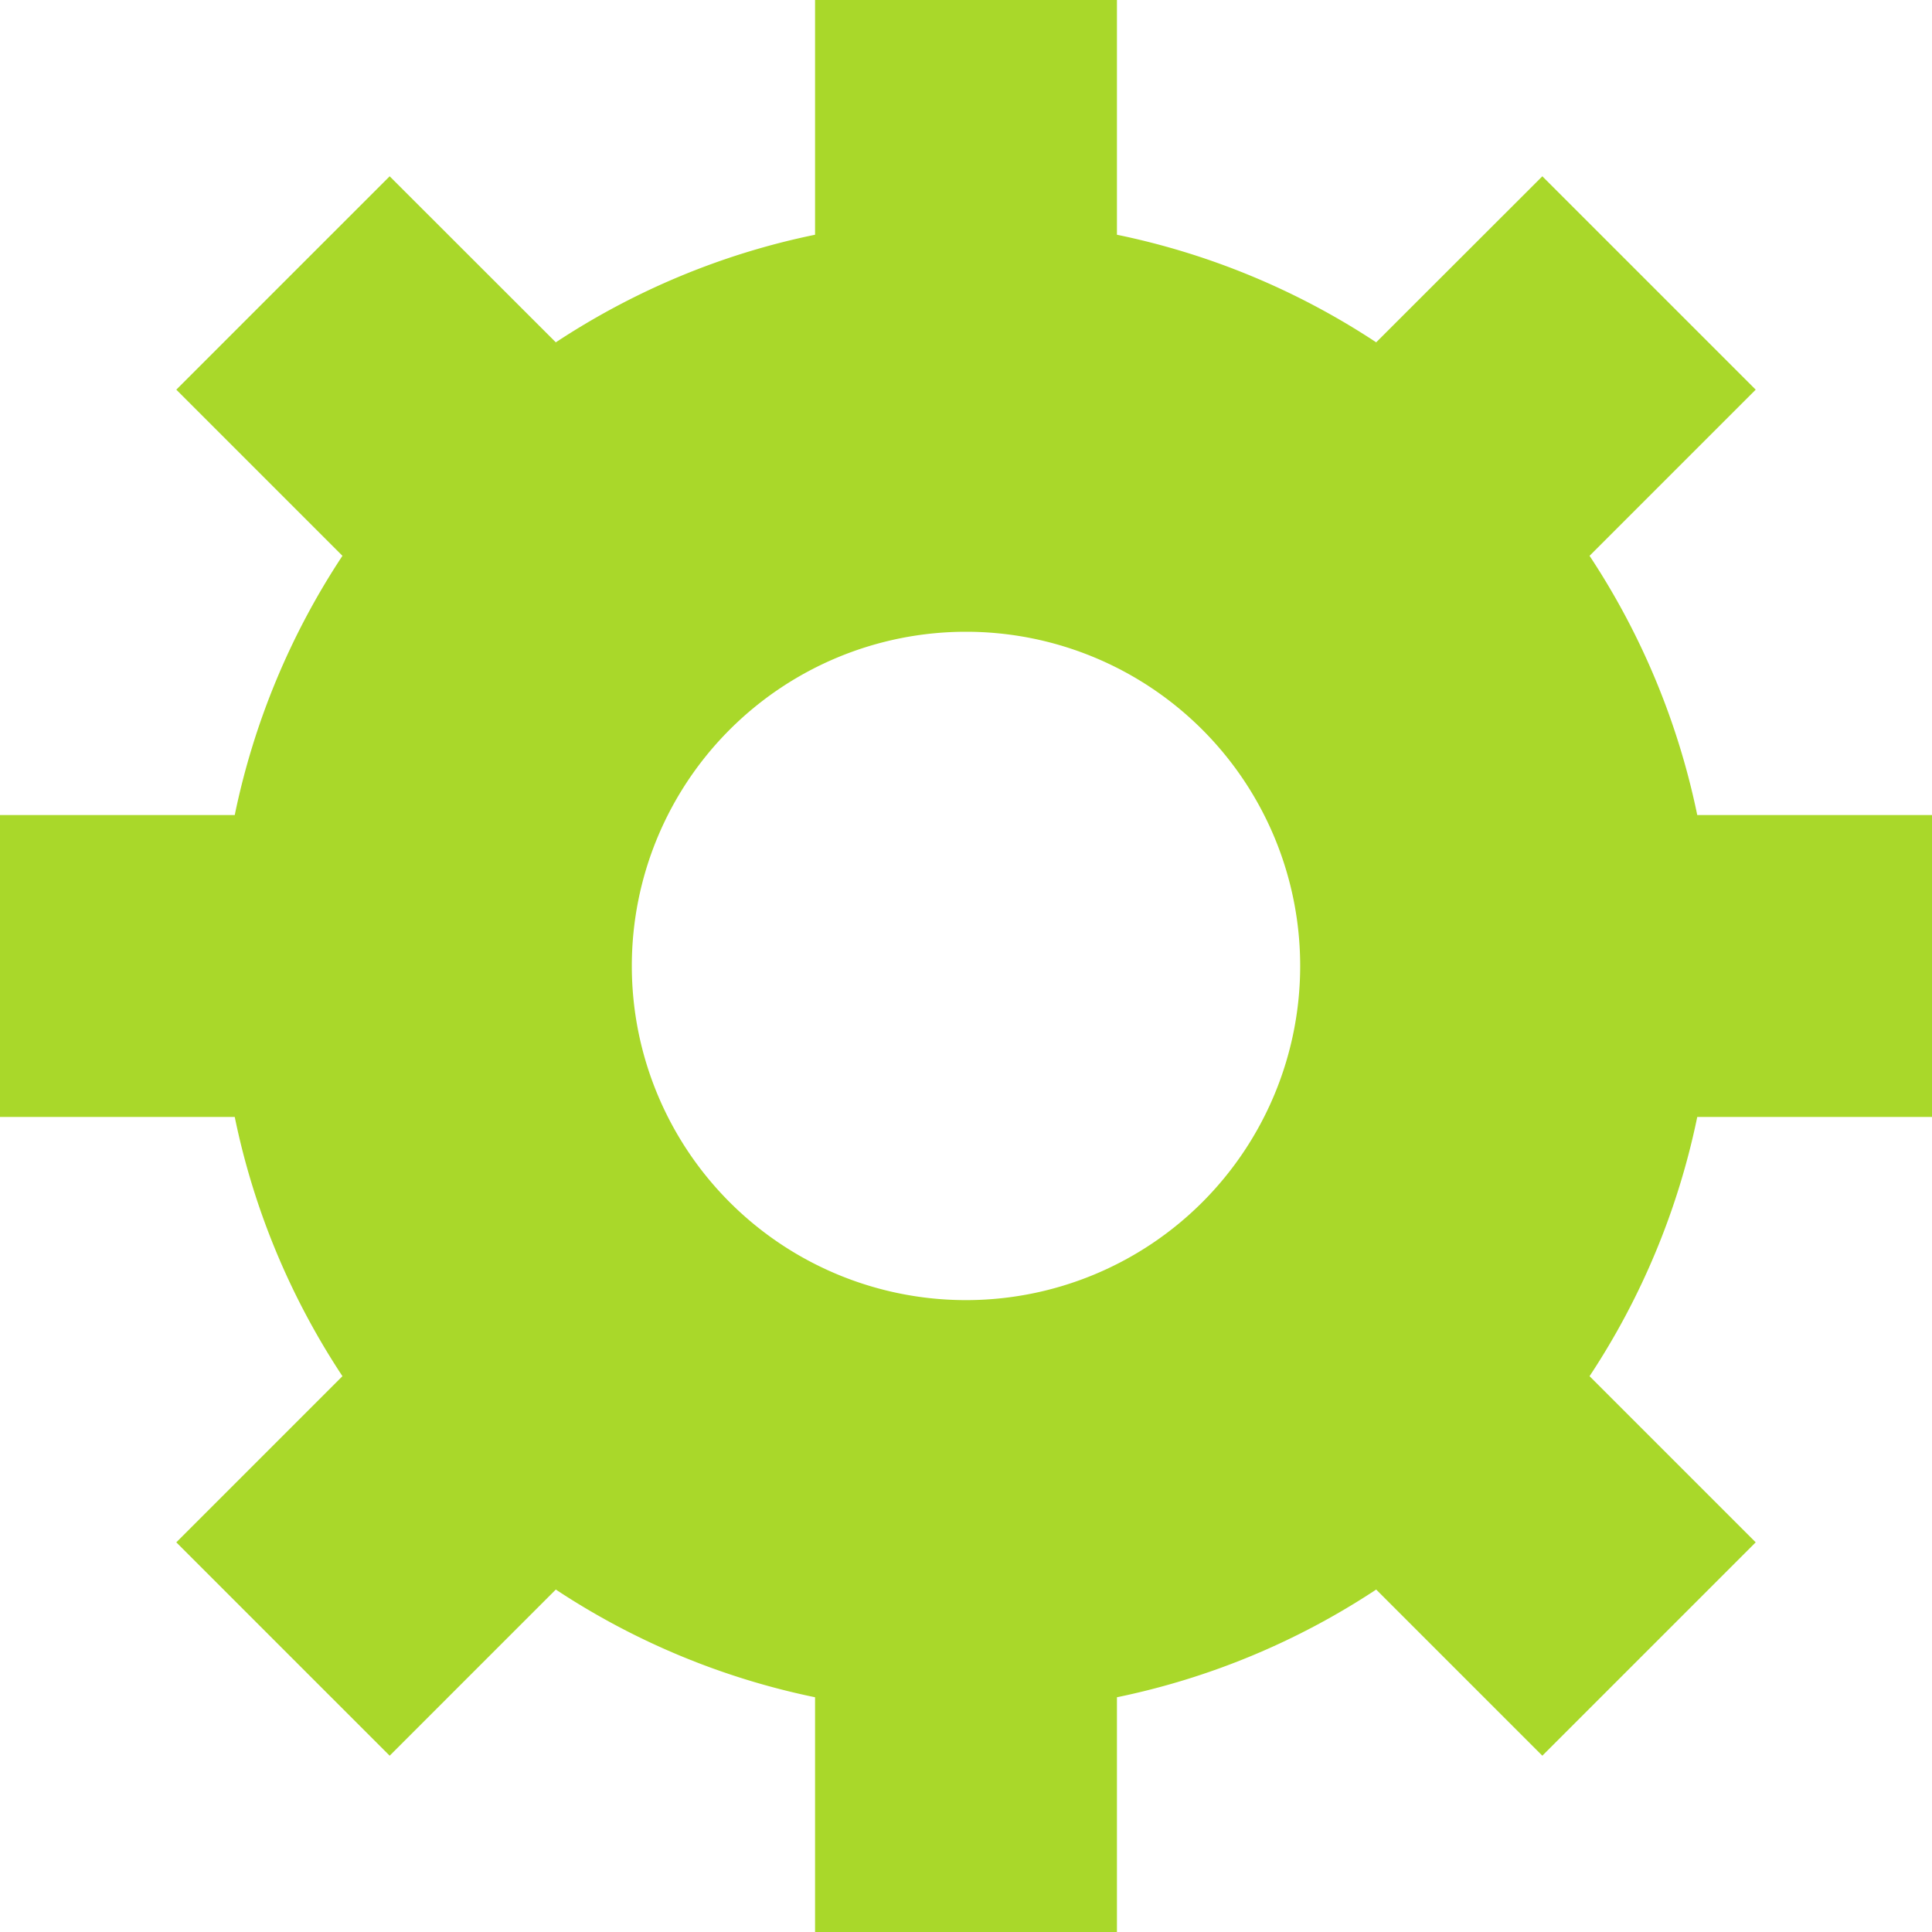
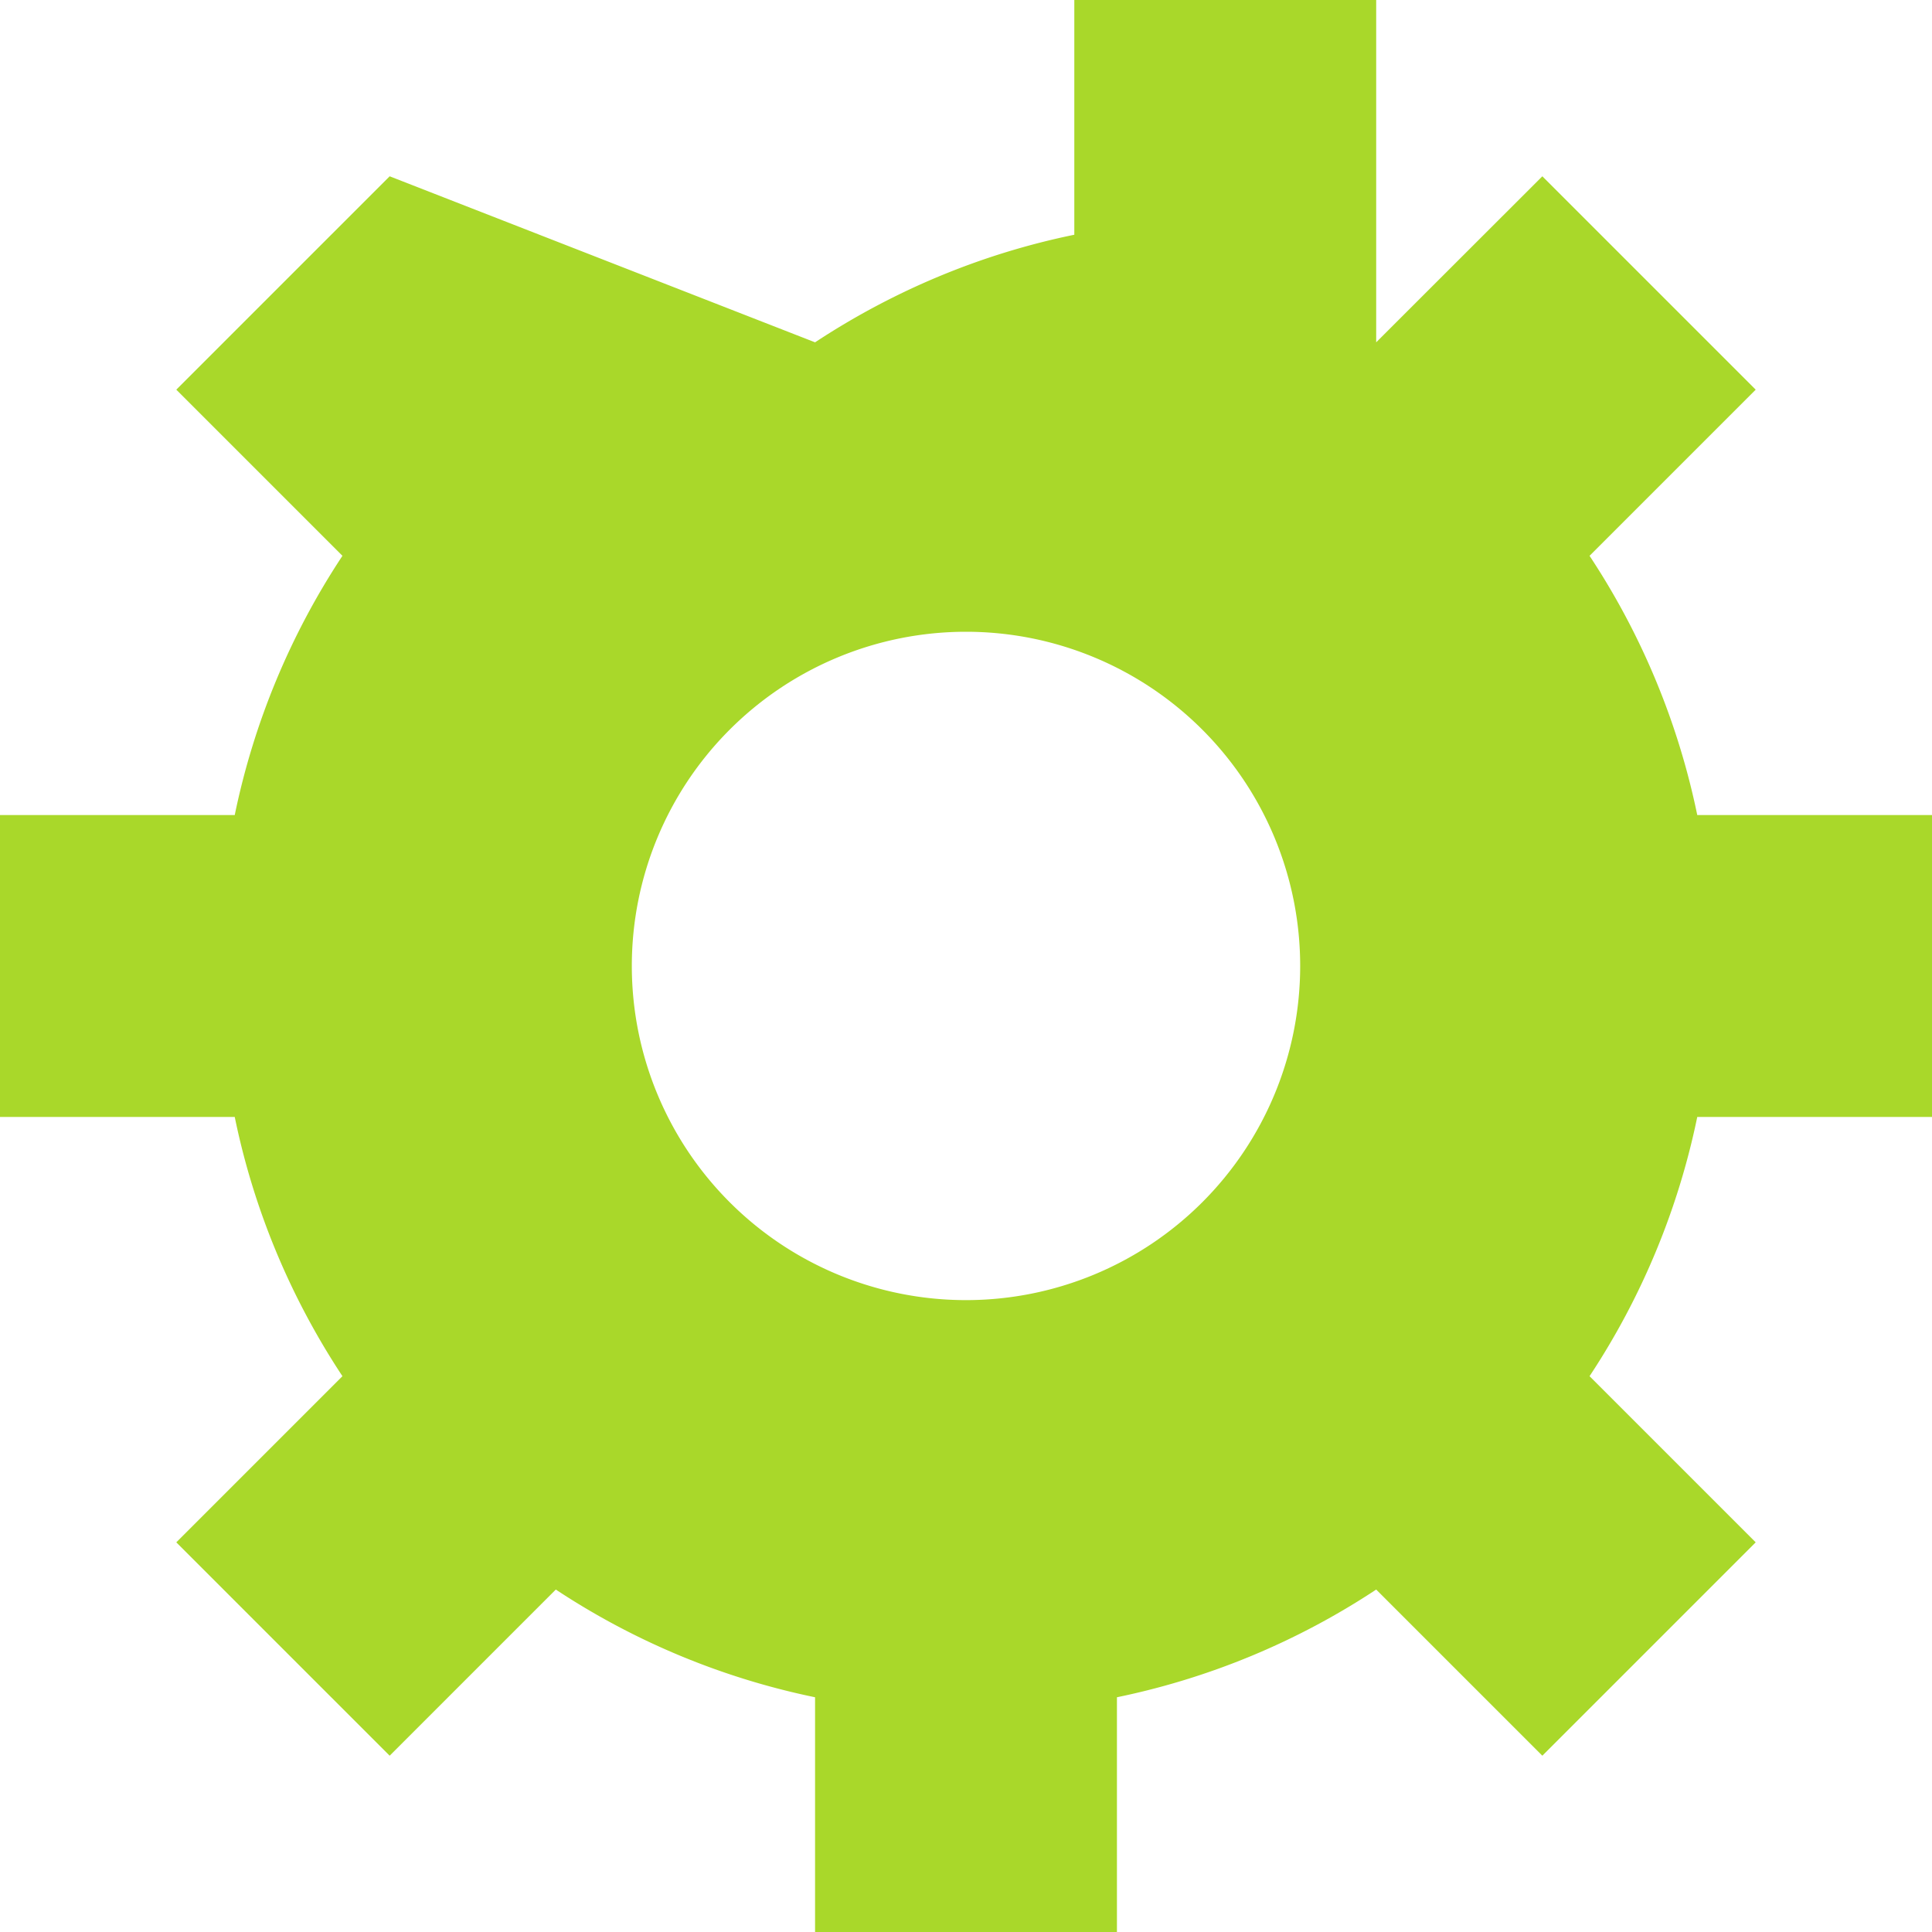
<svg xmlns="http://www.w3.org/2000/svg" width="16" height="16" viewBox="0 0 16 16">
-   <path d="M8 10.767a2.767 2.767 0 1 1 0-5.535 2.767 2.767 0 0 1 0 5.535zm8-1.517v-2.5h-1.944a6.144 6.144 0 0 0-.892-2.147l1.376-1.376-1.767-1.767-1.376 1.375a6.144 6.144 0 0 0-2.147-.891V0h-2.5v1.944c-.78.16-1.505.468-2.147.891L3.227 1.46 1.46 3.227l1.376 1.376a6.144 6.144 0 0 0-.892 2.147H0v2.5h1.944c.16.78.468 1.505.892 2.147L1.46 12.773l1.767 1.767 1.376-1.376a6.144 6.144 0 0 0 2.147.892V16h2.5v-1.944a6.144 6.144 0 0 0 2.147-.892l1.376 1.376 1.767-1.767-1.376-1.376a6.145 6.145 0 0 0 .892-2.147H16z" fill="#A9D82A" fill-rule="evenodd" />
+   <path d="M8 10.767a2.767 2.767 0 1 1 0-5.535 2.767 2.767 0 0 1 0 5.535zm8-1.517v-2.5h-1.944a6.144 6.144 0 0 0-.892-2.147l1.376-1.376-1.767-1.767-1.376 1.375V0h-2.5v1.944c-.78.16-1.505.468-2.147.891L3.227 1.46 1.46 3.227l1.376 1.376a6.144 6.144 0 0 0-.892 2.147H0v2.5h1.944c.16.78.468 1.505.892 2.147L1.46 12.773l1.767 1.767 1.376-1.376a6.144 6.144 0 0 0 2.147.892V16h2.5v-1.944a6.144 6.144 0 0 0 2.147-.892l1.376 1.376 1.767-1.767-1.376-1.376a6.145 6.145 0 0 0 .892-2.147H16z" fill="#A9D82A" fill-rule="evenodd" />
</svg>